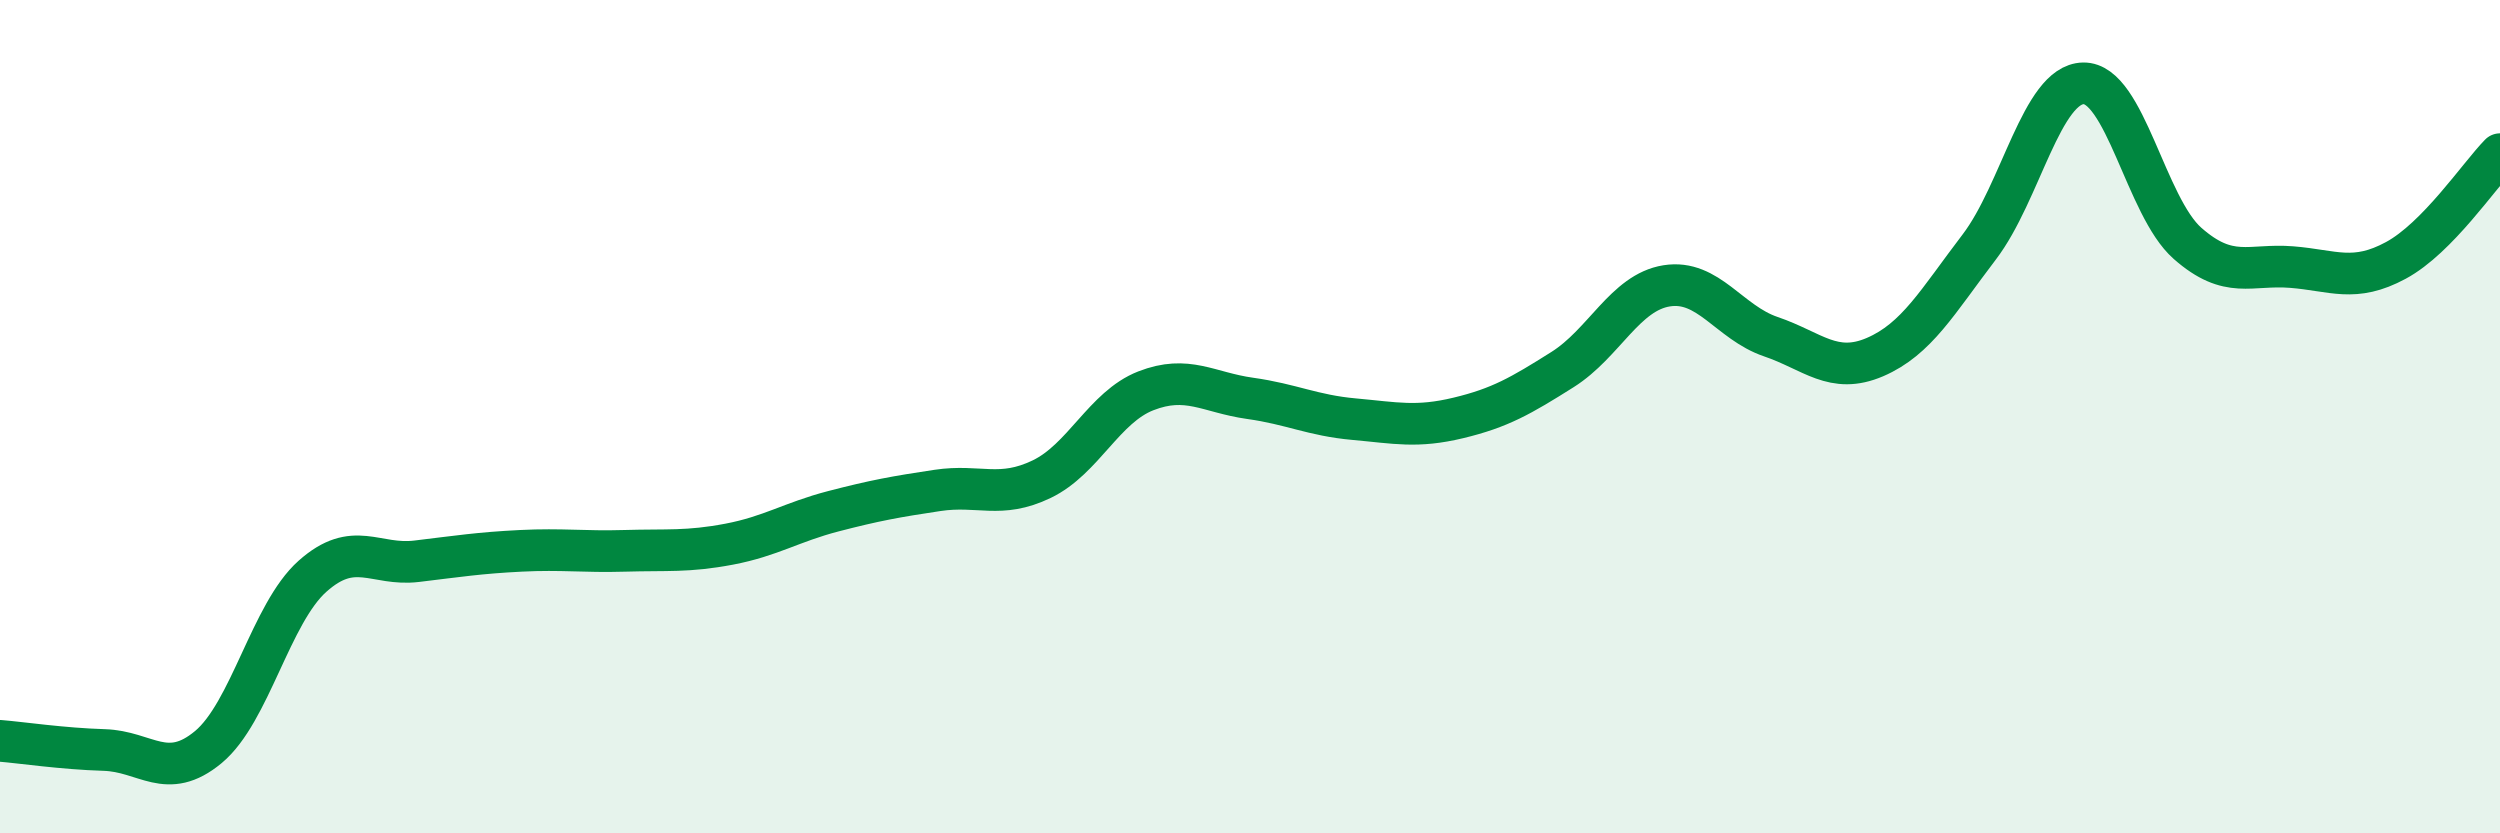
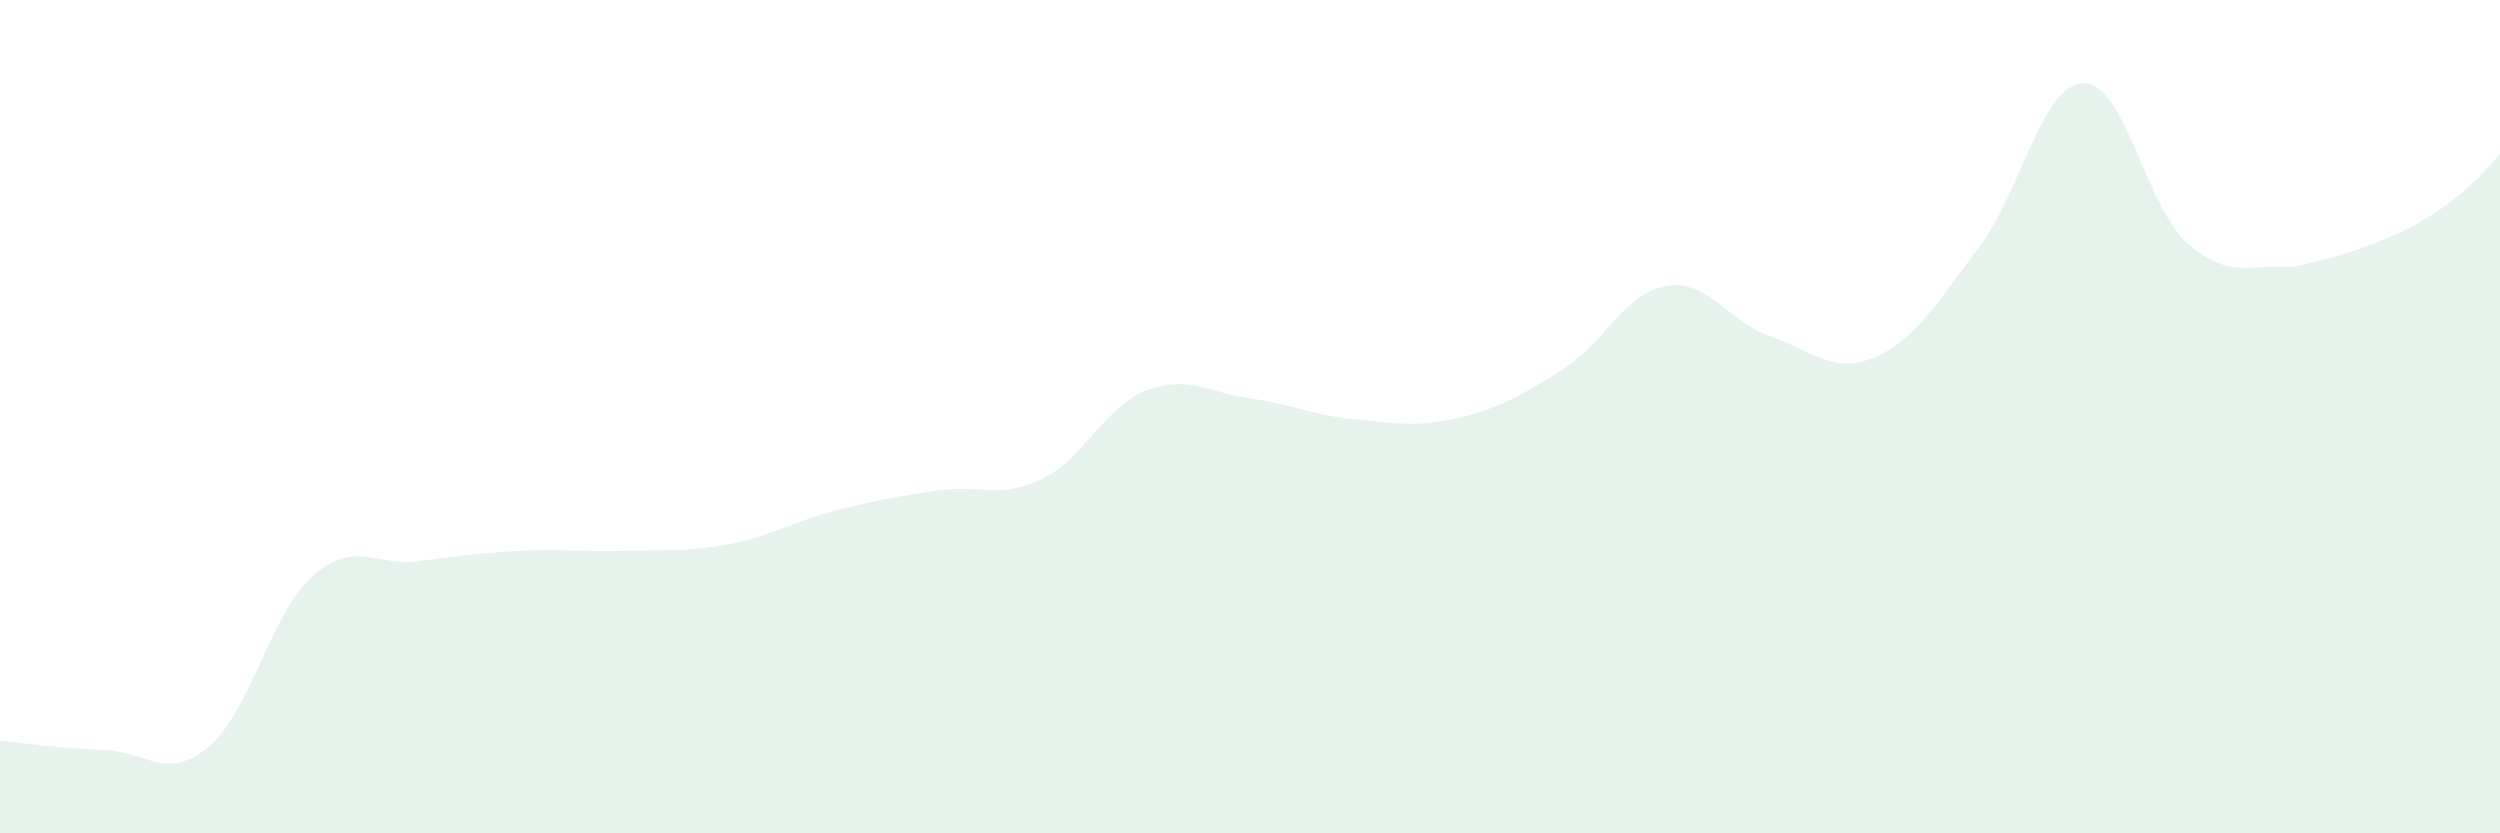
<svg xmlns="http://www.w3.org/2000/svg" width="60" height="20" viewBox="0 0 60 20">
-   <path d="M 0,17.78 C 0.5,17.82 1.5,17.97 2.5,18 C 3.5,18.03 4,18.76 5,17.93 C 6,17.1 6.5,14.72 7.5,13.83 C 8.5,12.94 9,13.59 10,13.47 C 11,13.35 11.5,13.27 12.5,13.22 C 13.5,13.17 14,13.25 15,13.22 C 16,13.19 16.5,13.25 17.5,13.06 C 18.5,12.87 19,12.53 20,12.27 C 21,12.01 21.5,11.92 22.5,11.77 C 23.5,11.62 24,11.98 25,11.5 C 26,11.02 26.5,9.77 27.5,9.38 C 28.5,8.99 29,9.42 30,9.56 C 31,9.7 31.5,9.97 32.5,10.06 C 33.5,10.15 34,10.27 35,10.03 C 36,9.79 36.5,9.5 37.5,8.87 C 38.5,8.24 39,7.02 40,6.86 C 41,6.7 41.5,7.74 42.5,8.08 C 43.5,8.42 44,9 45,8.57 C 46,8.14 46.5,7.24 47.5,5.93 C 48.5,4.62 49,2.02 50,2 C 51,1.98 51.5,4.96 52.5,5.84 C 53.5,6.72 54,6.33 55,6.41 C 56,6.49 56.5,6.79 57.5,6.25 C 58.5,5.71 59.5,4.21 60,3.7L60 20L0 20Z" fill="#008740" opacity="0.1" stroke-linecap="round" stroke-linejoin="round" />
-   <path d="M 0,17.78 C 0.5,17.82 1.5,17.97 2.5,18 C 3.5,18.03 4,18.76 5,17.93 C 6,17.1 6.5,14.72 7.5,13.83 C 8.5,12.94 9,13.59 10,13.47 C 11,13.35 11.5,13.27 12.5,13.22 C 13.5,13.17 14,13.25 15,13.22 C 16,13.19 16.5,13.25 17.5,13.06 C 18.5,12.87 19,12.53 20,12.27 C 21,12.01 21.5,11.92 22.5,11.77 C 23.5,11.62 24,11.98 25,11.5 C 26,11.02 26.5,9.77 27.5,9.38 C 28.5,8.99 29,9.42 30,9.56 C 31,9.7 31.5,9.97 32.5,10.06 C 33.5,10.15 34,10.27 35,10.03 C 36,9.79 36.5,9.5 37.5,8.87 C 38.5,8.24 39,7.02 40,6.86 C 41,6.7 41.5,7.74 42.5,8.08 C 43.5,8.42 44,9 45,8.57 C 46,8.14 46.5,7.24 47.5,5.93 C 48.5,4.62 49,2.02 50,2 C 51,1.98 51.5,4.96 52.5,5.84 C 53.5,6.72 54,6.33 55,6.41 C 56,6.49 56.5,6.79 57.5,6.25 C 58.5,5.71 59.5,4.21 60,3.7" stroke="#008740" stroke-width="1" fill="none" stroke-linecap="round" stroke-linejoin="round" />
+   <path d="M 0,17.78 C 0.5,17.82 1.5,17.97 2.5,18 C 3.5,18.03 4,18.76 5,17.93 C 6,17.1 6.5,14.72 7.5,13.83 C 8.5,12.94 9,13.59 10,13.47 C 11,13.35 11.5,13.27 12.5,13.22 C 13.5,13.17 14,13.25 15,13.22 C 16,13.19 16.5,13.25 17.5,13.06 C 18.5,12.87 19,12.53 20,12.27 C 21,12.01 21.5,11.92 22.5,11.77 C 23.5,11.62 24,11.98 25,11.5 C 26,11.02 26.5,9.77 27.5,9.38 C 28.5,8.99 29,9.42 30,9.56 C 31,9.7 31.5,9.97 32.5,10.06 C 33.5,10.15 34,10.27 35,10.03 C 36,9.79 36.5,9.5 37.5,8.87 C 38.5,8.24 39,7.02 40,6.86 C 41,6.7 41.5,7.74 42.5,8.08 C 43.5,8.42 44,9 45,8.57 C 46,8.14 46.5,7.24 47.5,5.93 C 48.5,4.62 49,2.02 50,2 C 51,1.98 51.5,4.96 52.5,5.84 C 53.5,6.72 54,6.33 55,6.41 C 58.5,5.71 59.5,4.21 60,3.7L60 20L0 20Z" fill="#008740" opacity="0.1" stroke-linecap="round" stroke-linejoin="round" />
</svg>